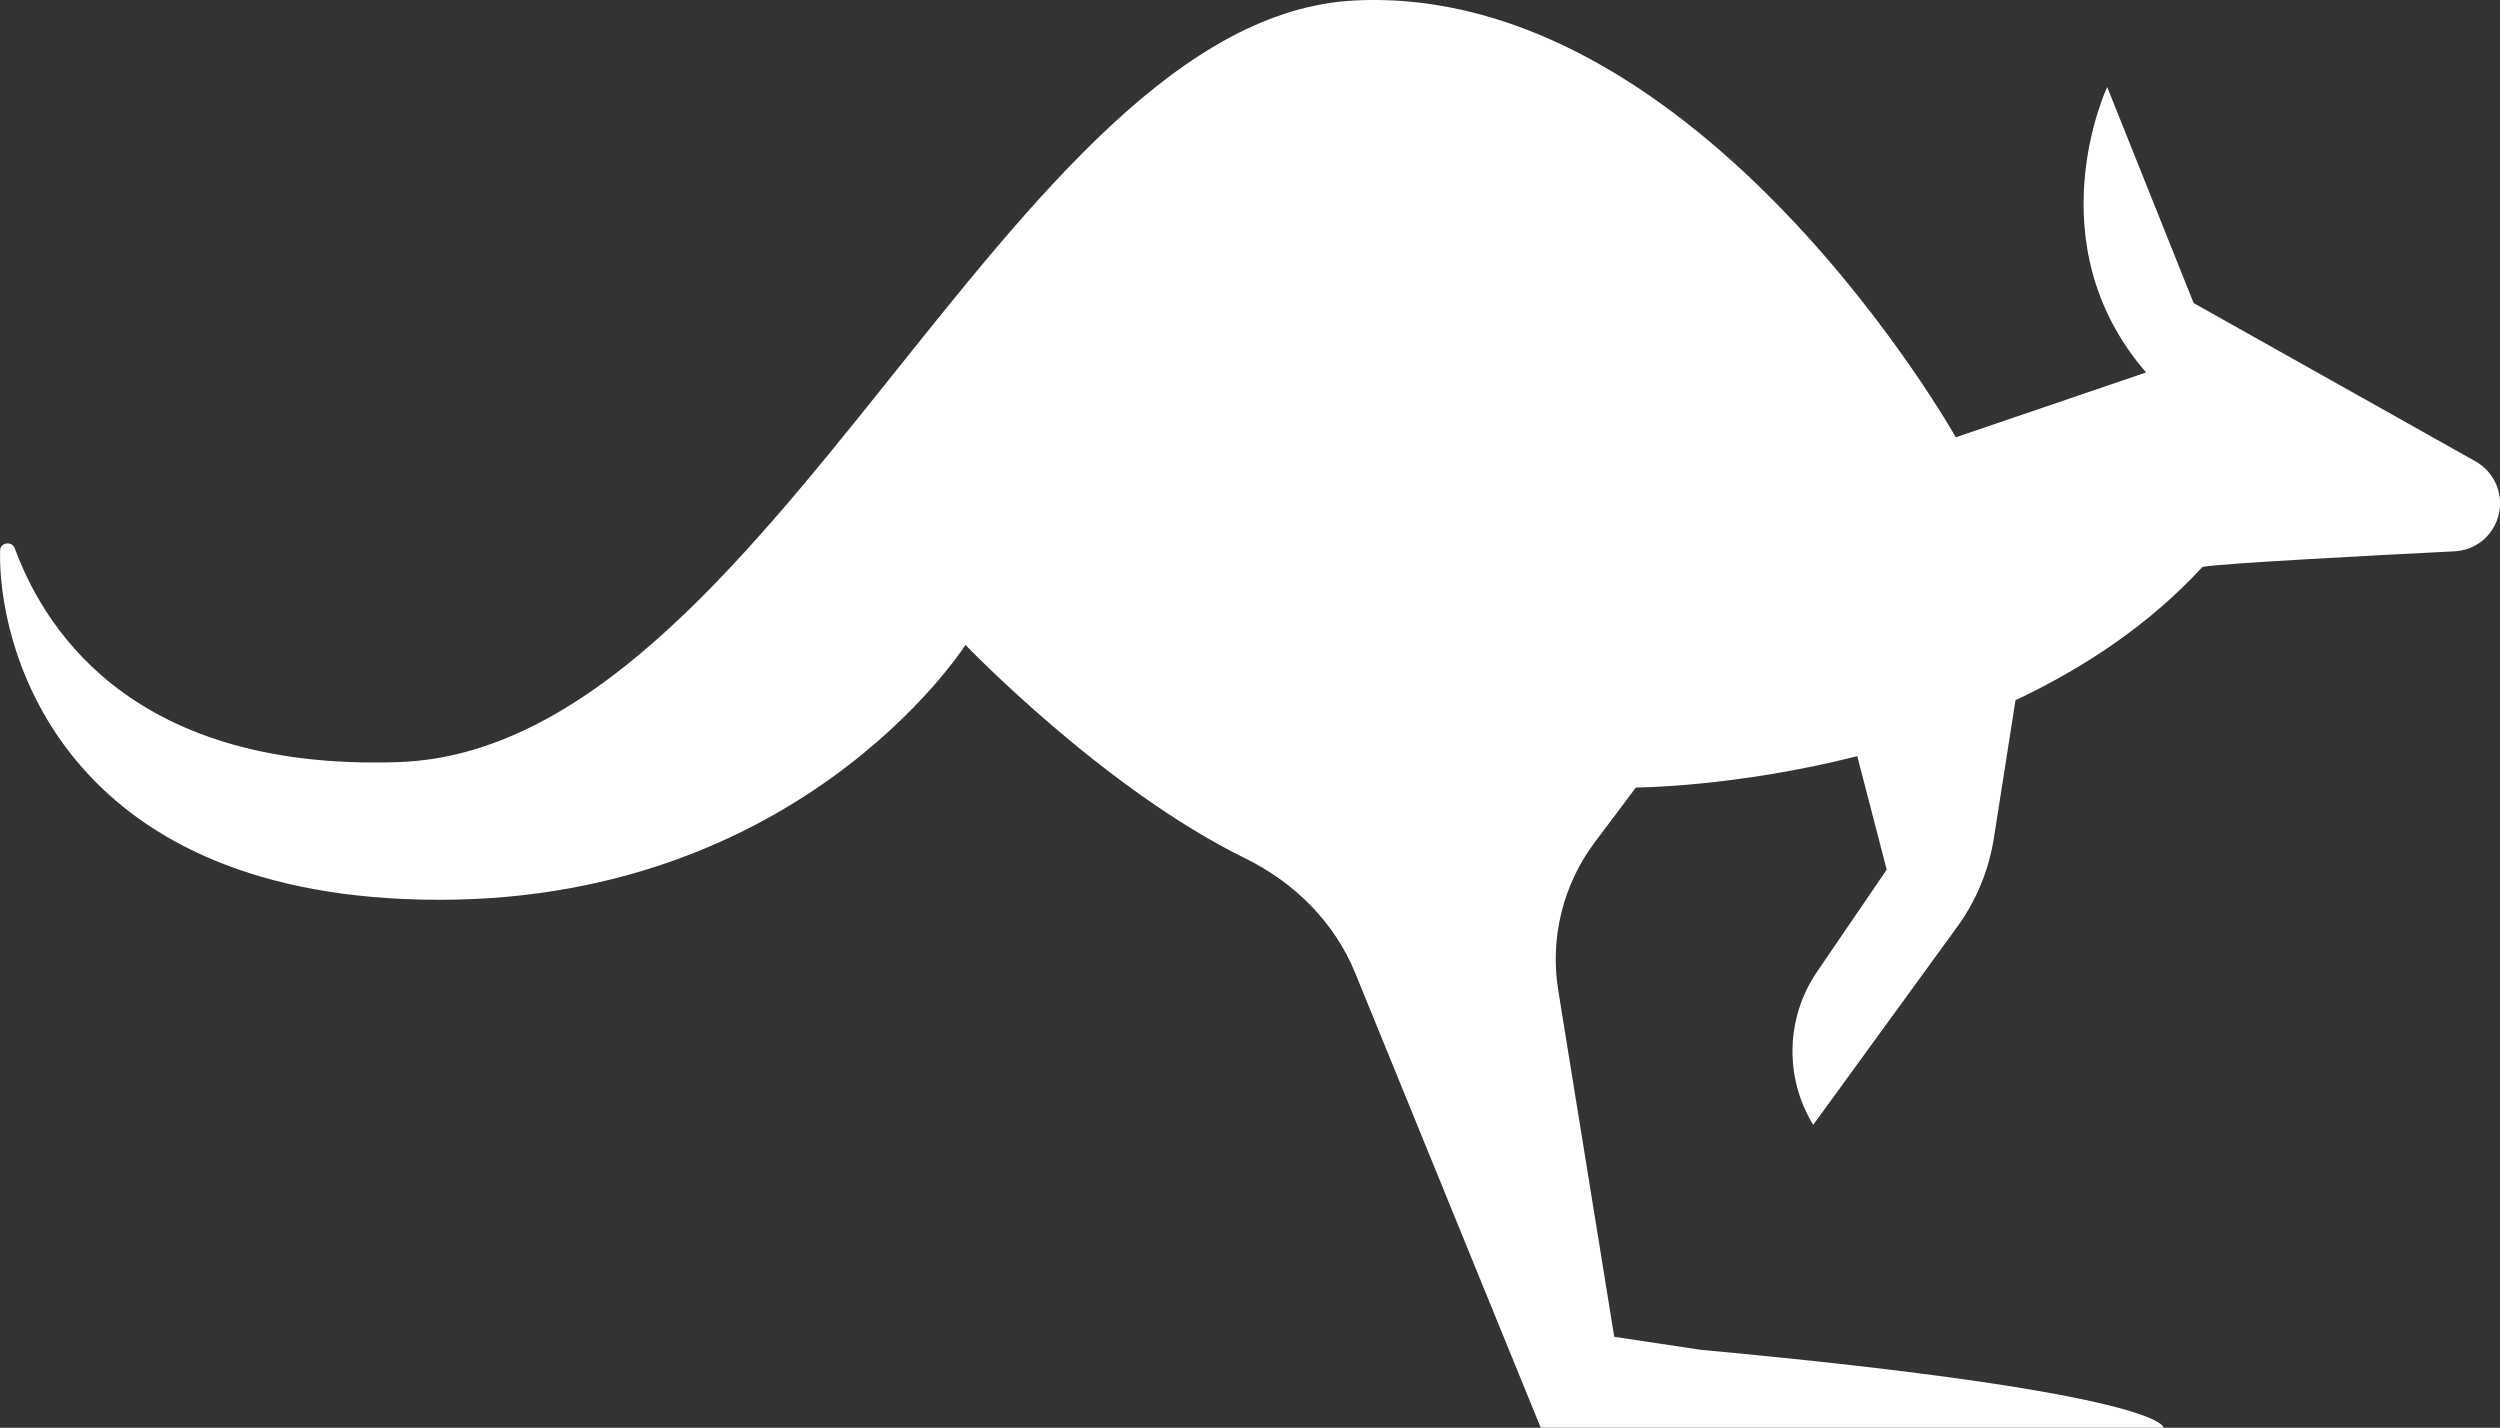
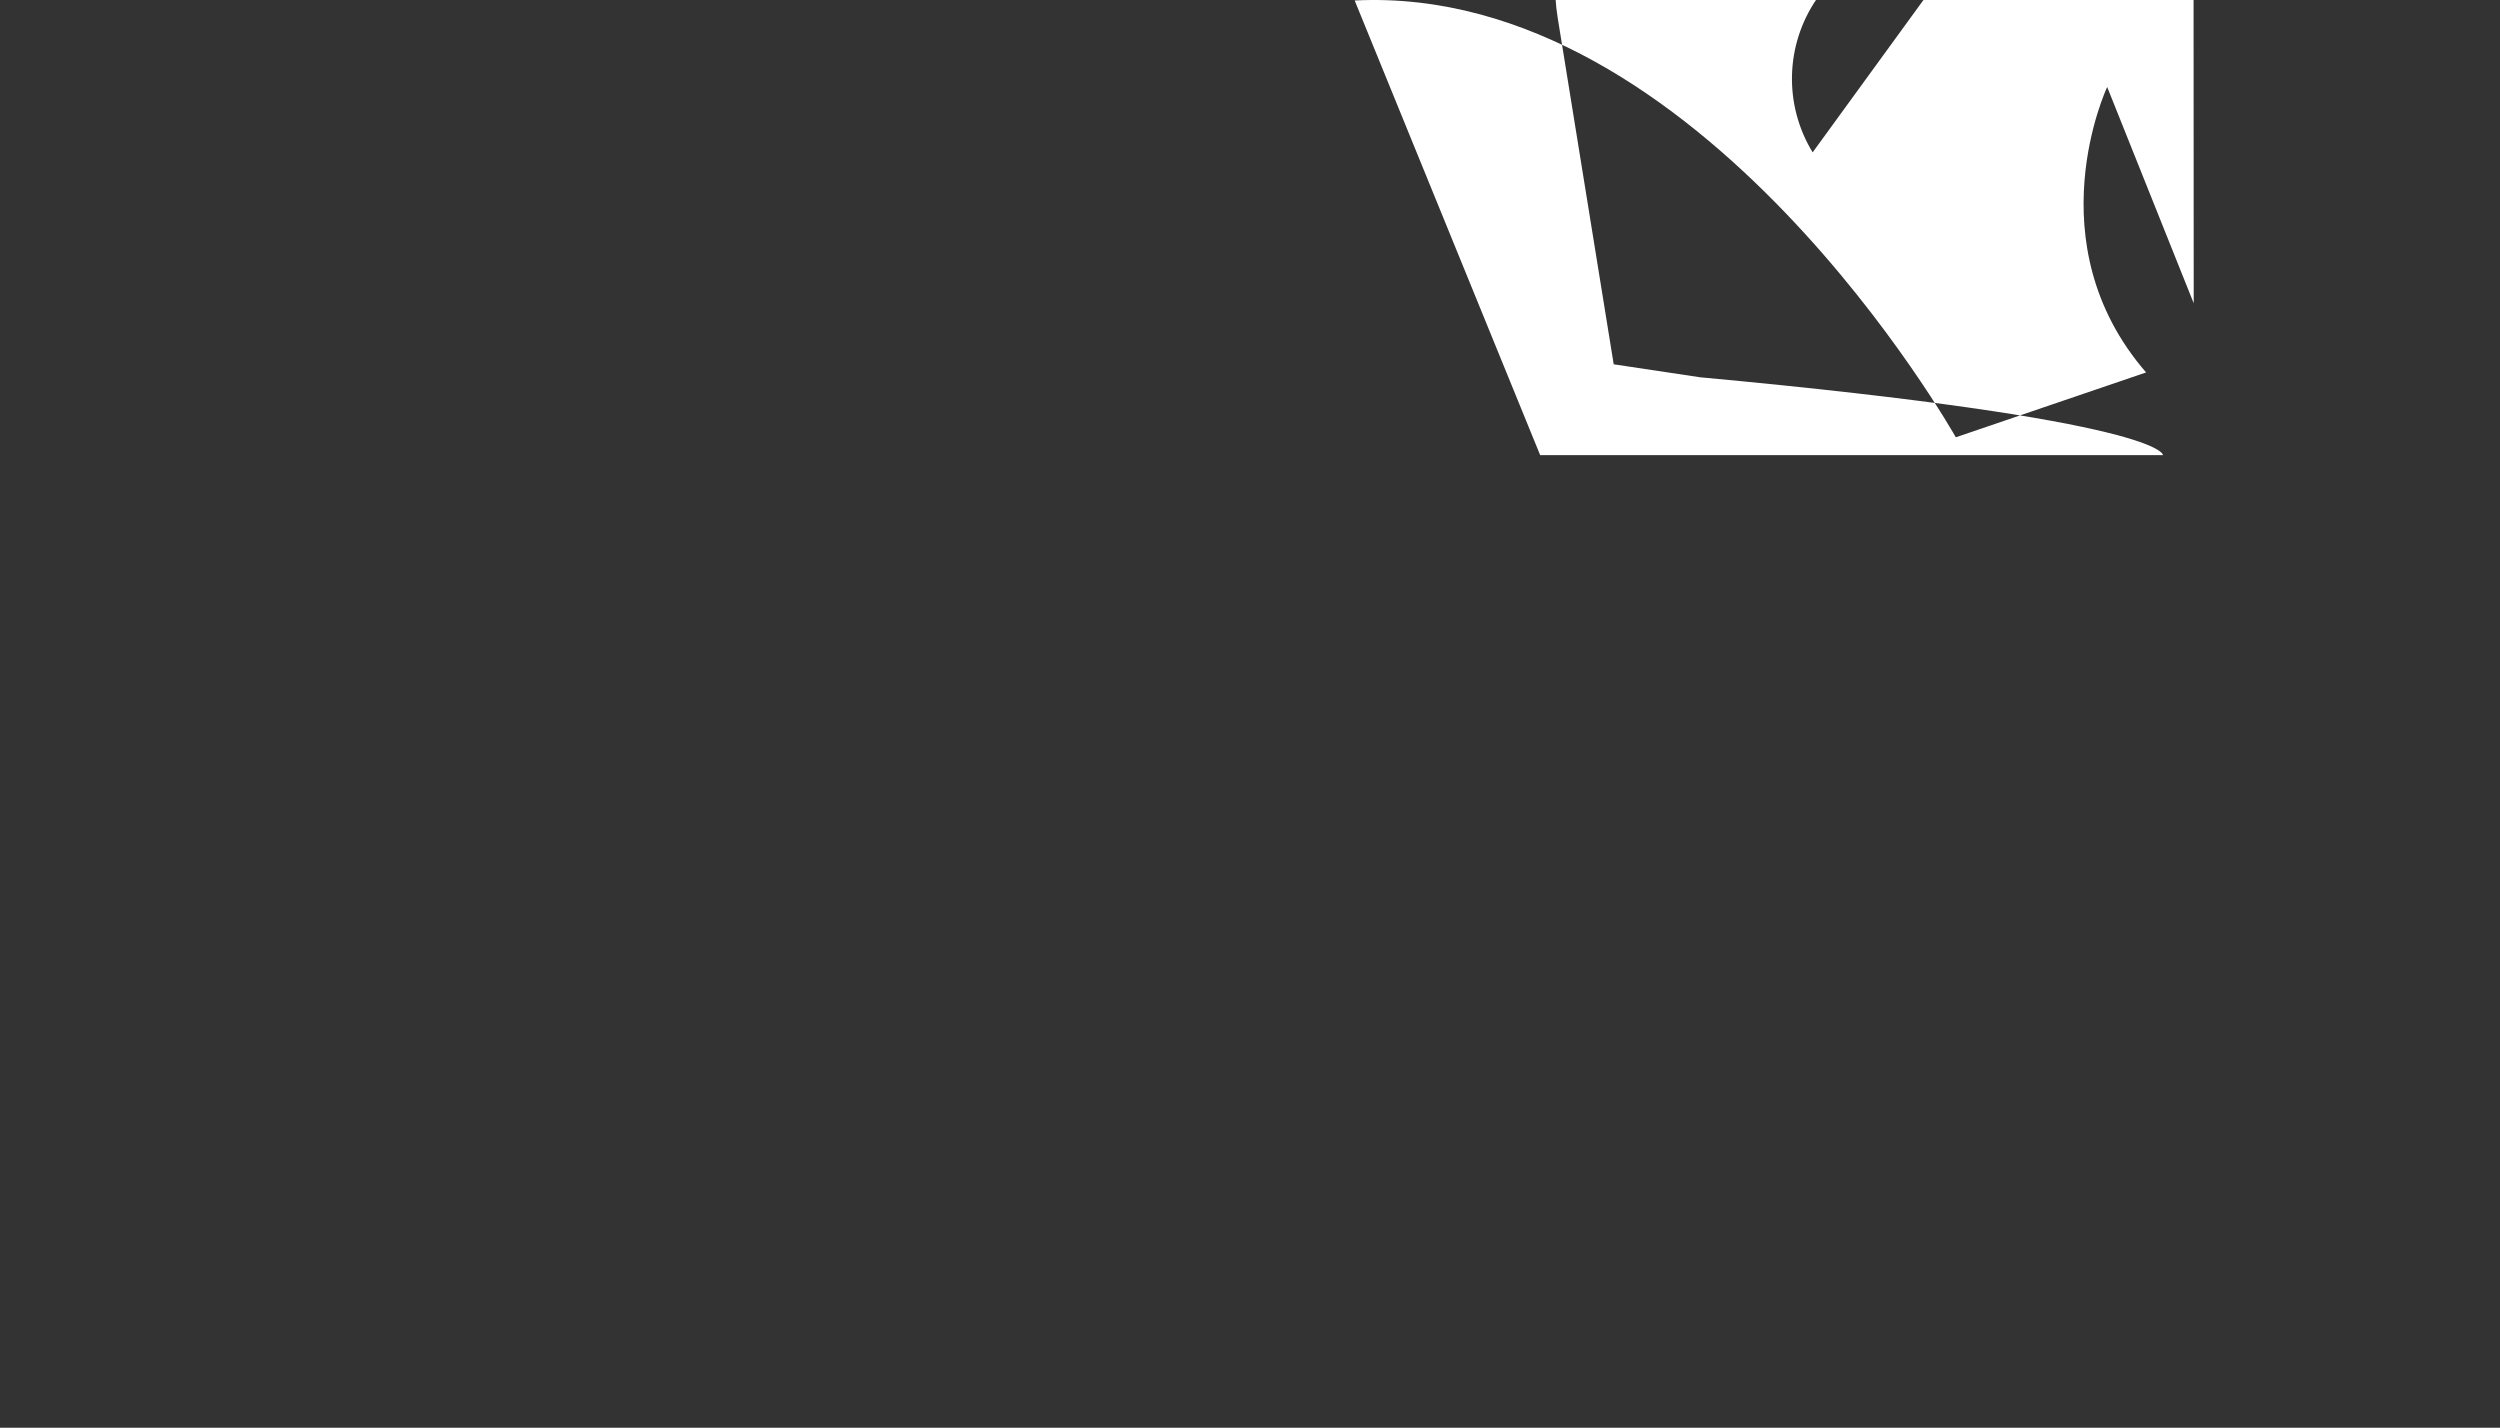
<svg xmlns="http://www.w3.org/2000/svg" id="Layer_1" viewBox="0 0 565.47 322.93">
  <rect x="0" y="0" width="565.47" height="322.93" fill="#333333" stroke="none" />
  <defs>
    <style>.cls-1{fill:#fff;}</style>
  </defs>
-   <path class="cls-1" d="m496.19,68.59l-19.57-48.91s-16.63,35.22,8.8,64.56l-43.04,14.67S384.67-3.8,306.41.11c-78.26,3.91-132.22,169.41-216.29,172.27-62.65,2.12-81.07-32.94-86.77-48.33-.65-1.76-3.29-1.39-3.33.48-.52,20.83,12.57,75.35,91.4,78.82,88.01,3.87,126.96-57.48,126.96-57.48,0,0,31.1,32.51,63.26,48.27,11.15,5.47,20.2,14.44,24.89,25.94l41.96,102.84h140.87s.98-7.83-104.67-17.61l-19.57-2.94-12.67-78.38c-1.91-11.8,1.07-23.87,8.24-33.44l9.32-12.42s22.28-.07,50.08-7.09l6.66,25.67-15.75,23.07c-7.08,10.37-7.43,23.93-.88,34.65h0l32.59-44.81c4.3-5.91,7.13-12.77,8.27-19.99l4.9-31.25c15.17-7.16,30.02-16.83,42.29-30.14,3.05-.76,40.7-2.72,57.05-3.54,4.55-.23,8.41-3.27,9.77-7.61h0c1.53-4.9-.57-10.21-5.05-12.73l-63.73-35.79Z" />
+   <path class="cls-1" d="m496.19,68.59l-19.57-48.91s-16.63,35.22,8.8,64.56l-43.04,14.67S384.67-3.8,306.41.11l41.96,102.84h140.87s.98-7.83-104.67-17.61l-19.57-2.94-12.67-78.38c-1.91-11.8,1.07-23.87,8.24-33.44l9.32-12.42s22.28-.07,50.08-7.09l6.66,25.67-15.75,23.07c-7.08,10.37-7.43,23.93-.88,34.65h0l32.59-44.81c4.3-5.91,7.13-12.77,8.27-19.99l4.9-31.25c15.17-7.16,30.02-16.83,42.29-30.14,3.05-.76,40.7-2.72,57.05-3.54,4.55-.23,8.41-3.27,9.77-7.61h0c1.53-4.9-.57-10.21-5.05-12.73l-63.73-35.79Z" />
</svg>